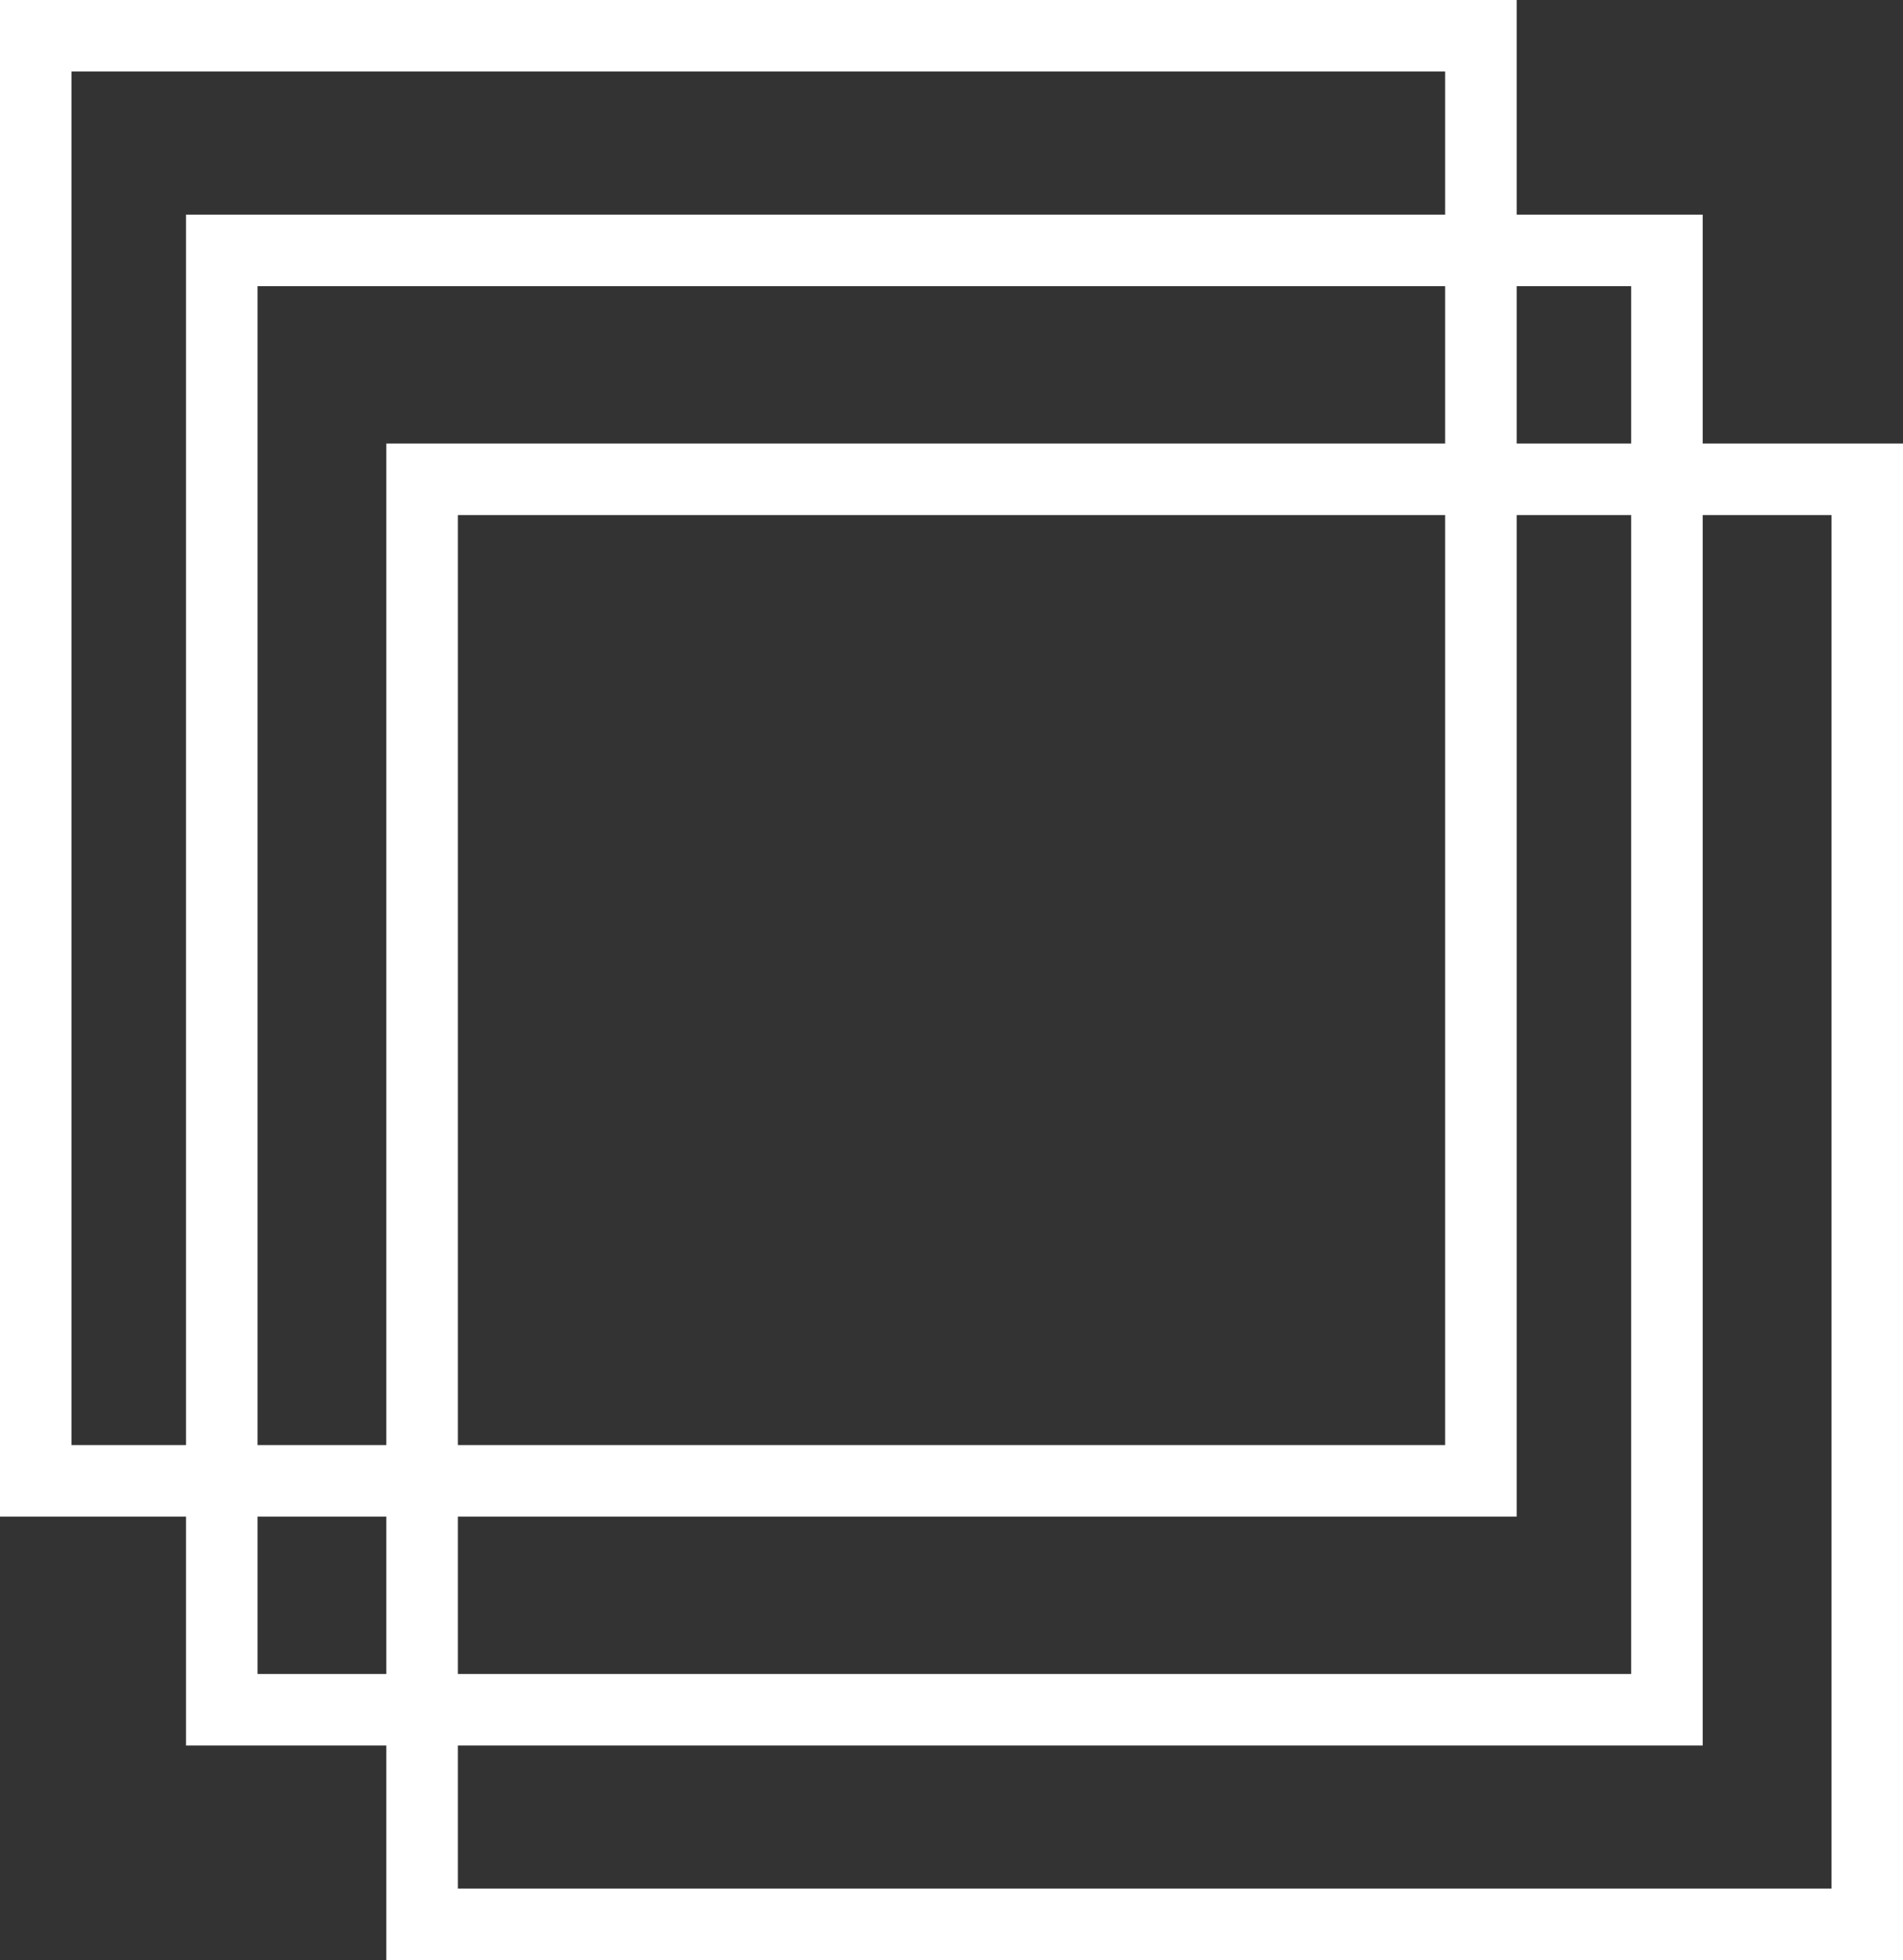
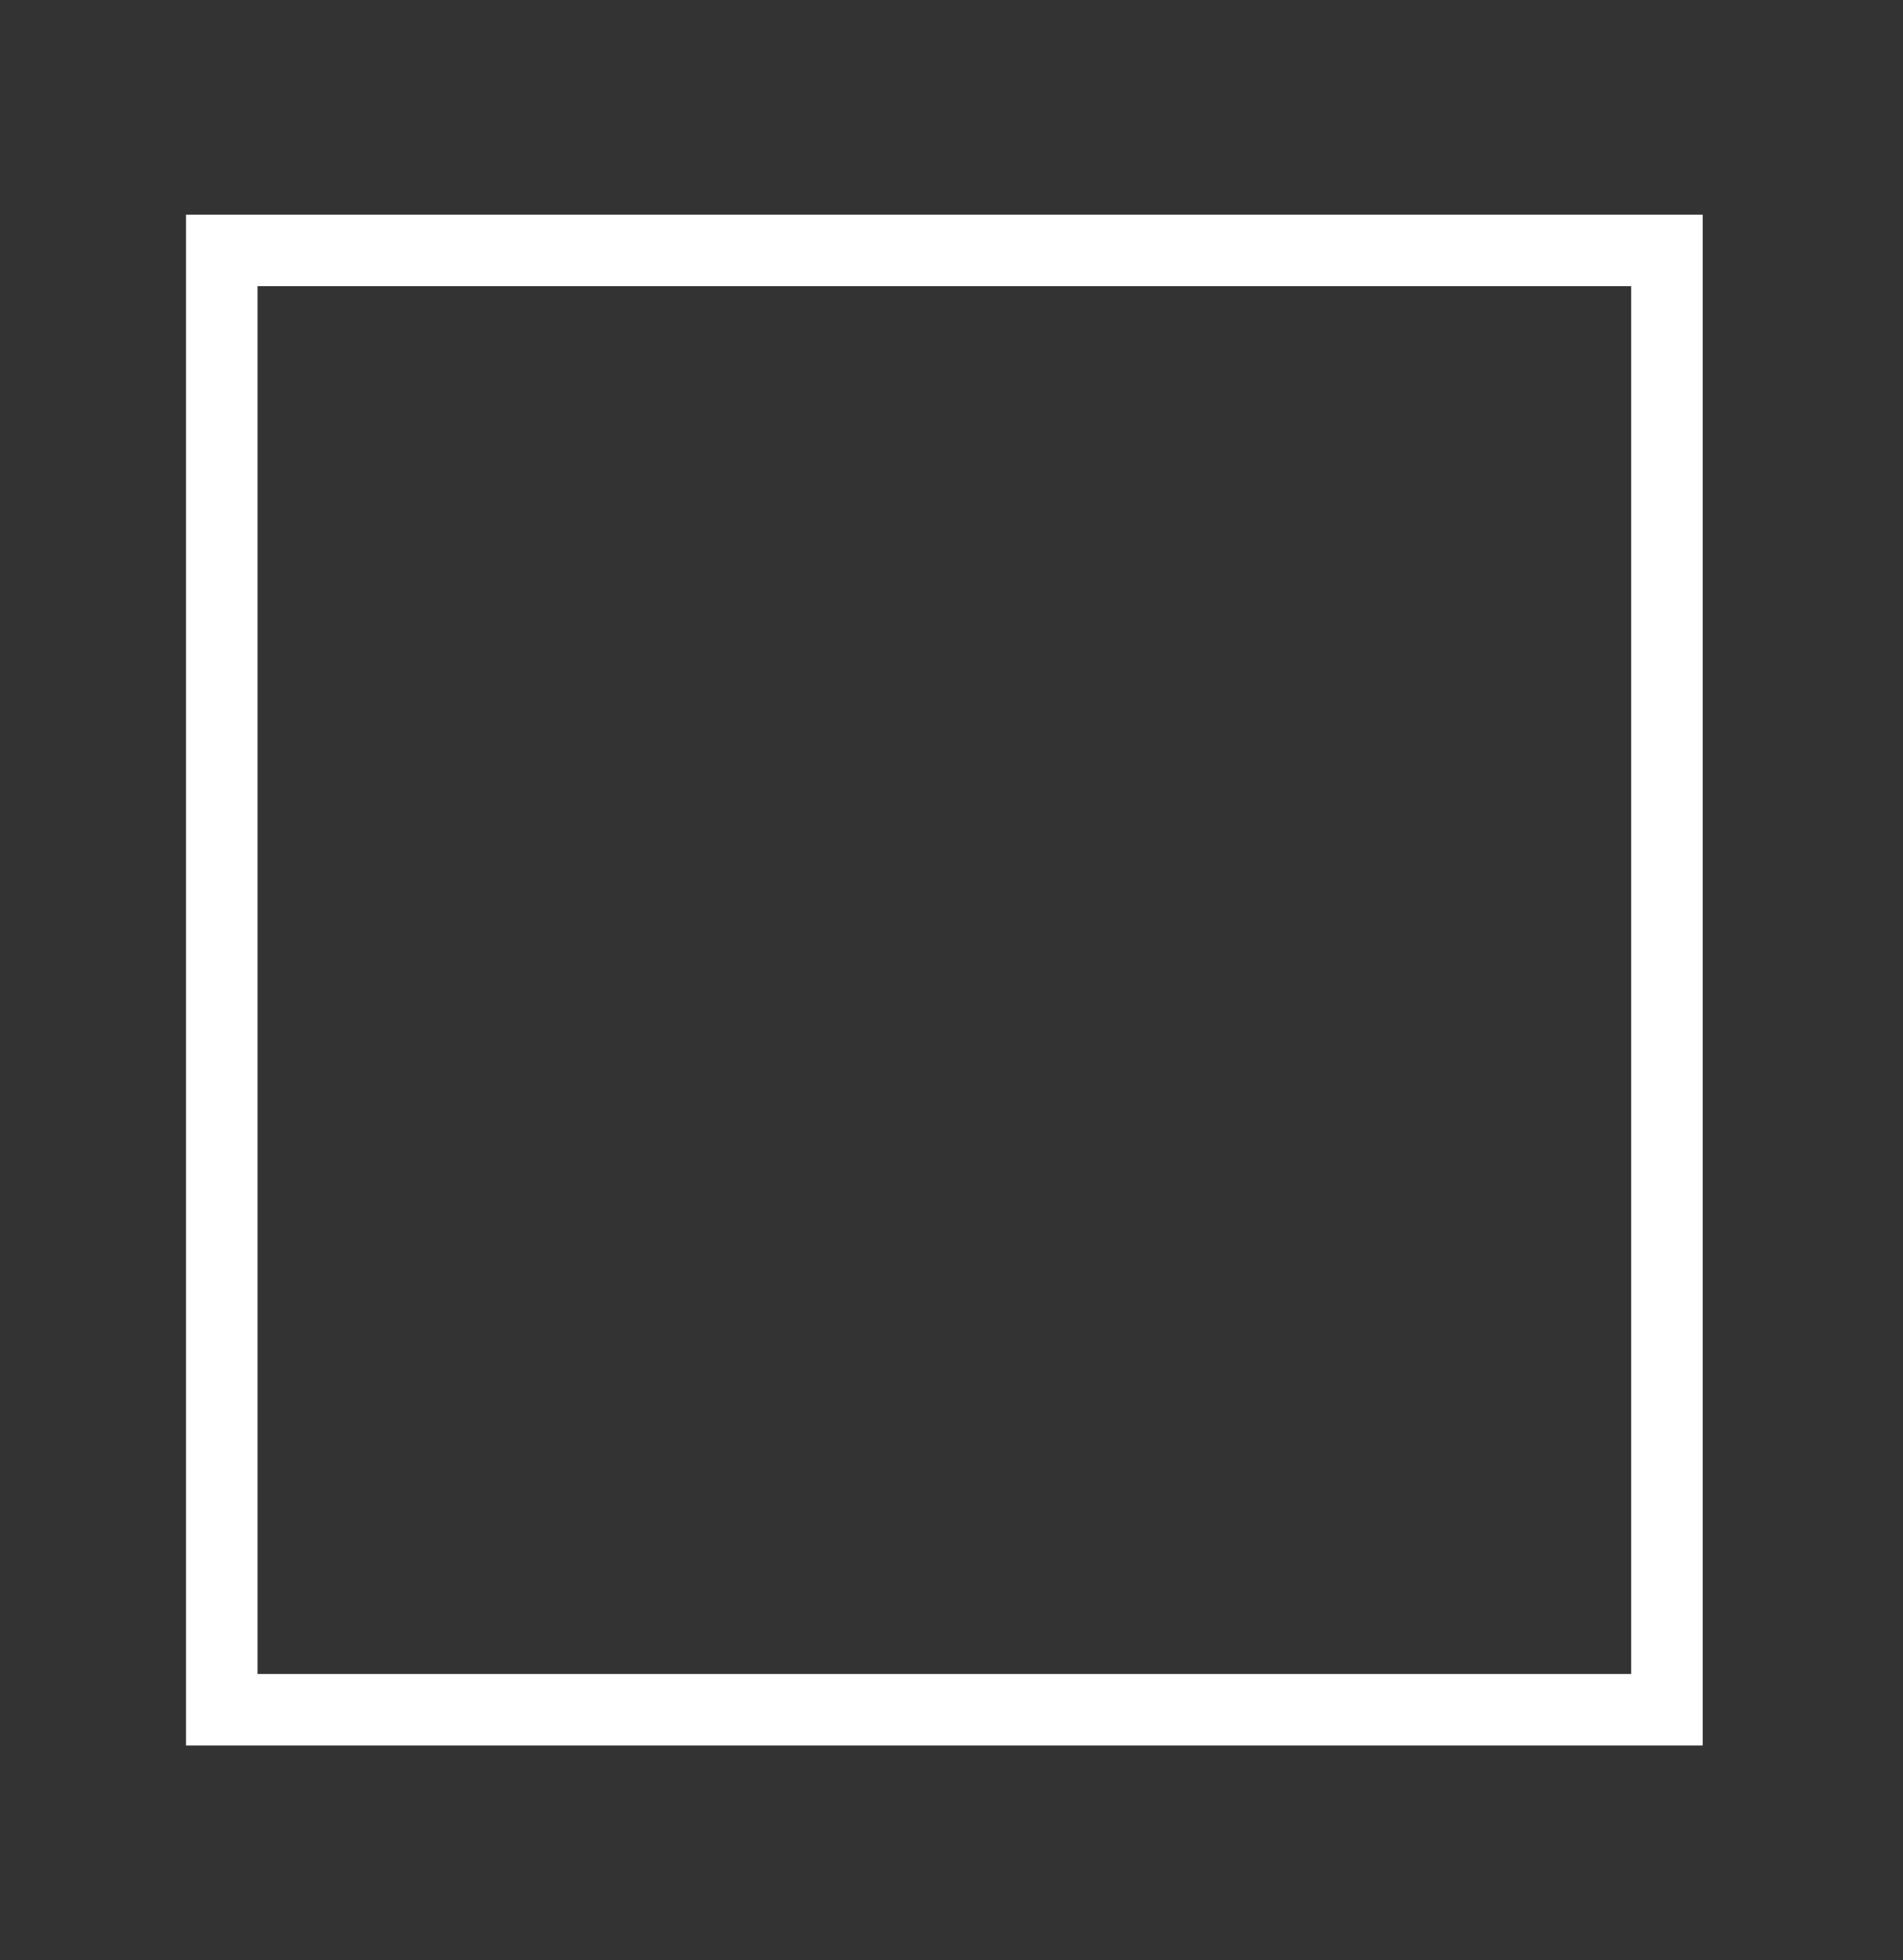
<svg xmlns="http://www.w3.org/2000/svg" width="133" height="137" viewBox="0 0 133 137" fill="none">
  <rect x="0" y="0" width="133" height="137" fill="#333333" stroke="none" />
-   <rect x="2.5" y="2.5" width="101" height="101" stroke="white" stroke-width="5" />
  <rect x="-2.5" y="2.5" width="101" height="102" transform="matrix(-1 0 0 1 114 15)" stroke="white" stroke-width="5" />
-   <rect x="29.5" y="33.5" width="101" height="101" stroke="white" stroke-width="5" />
</svg>